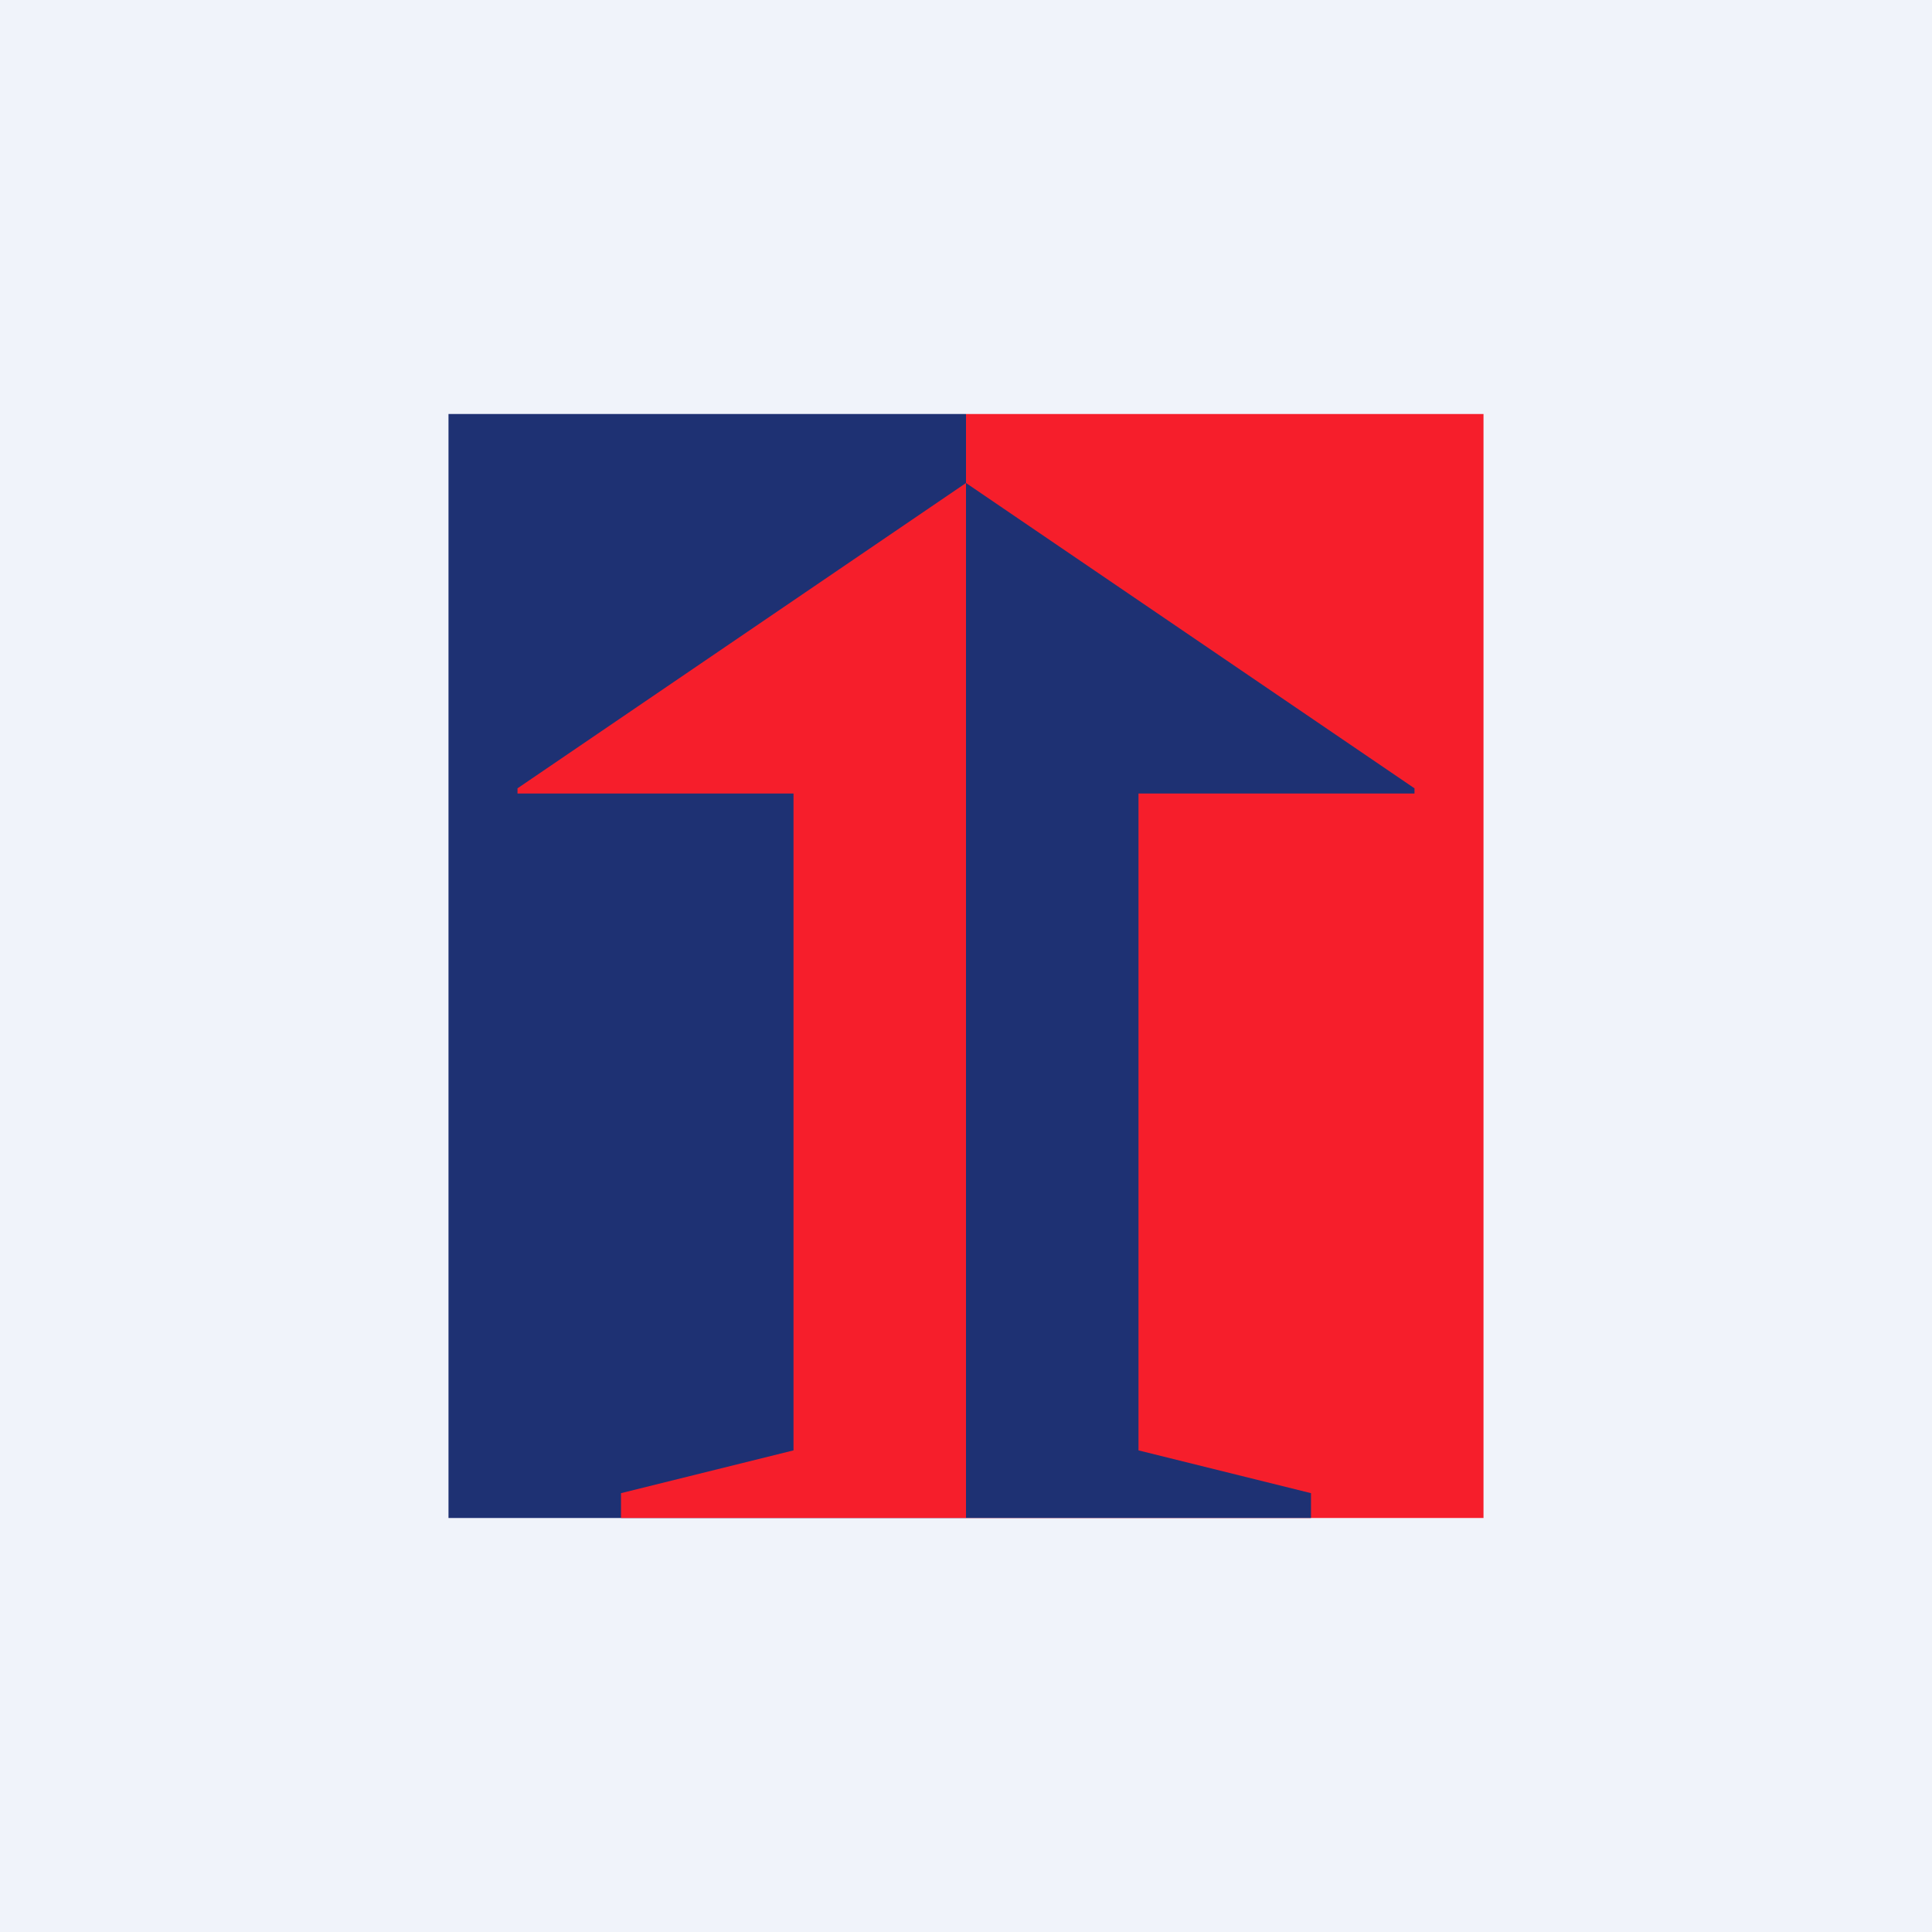
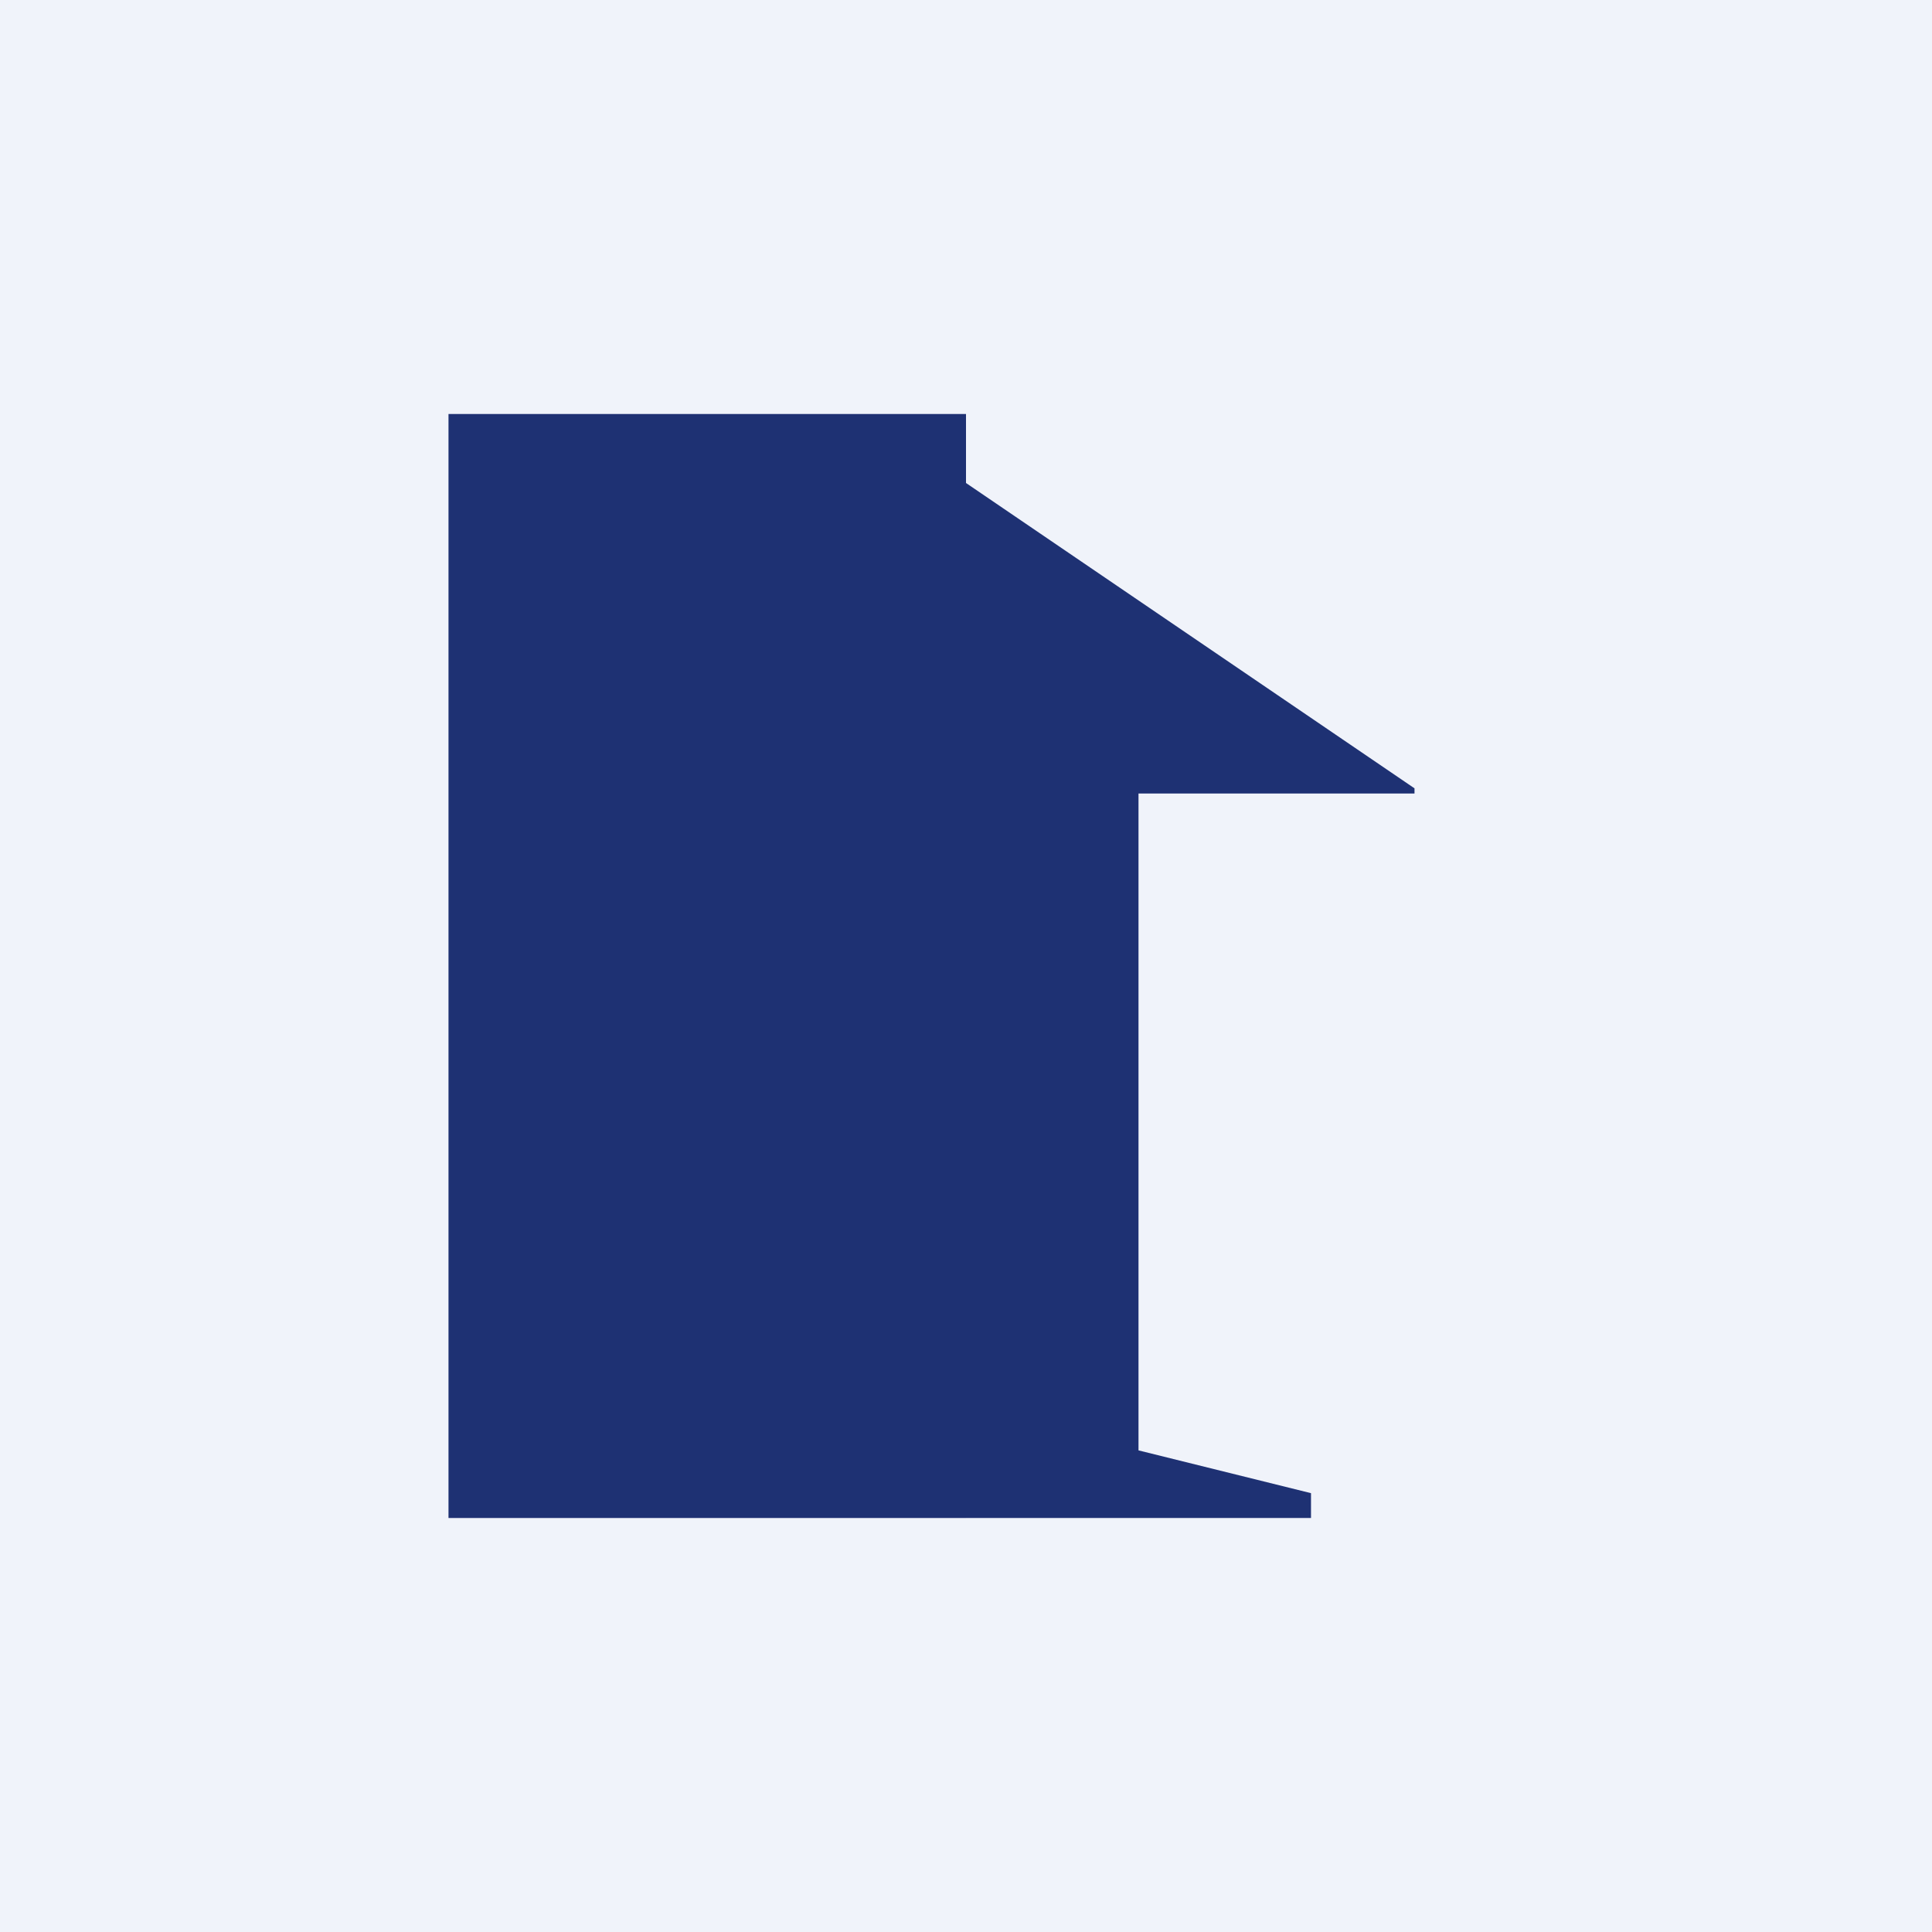
<svg xmlns="http://www.w3.org/2000/svg" width="56" height="56" viewBox="0 0 56 56">
  <path fill="#F0F3FA" d="M0 0h56v56H0z" />
  <path fill="#1E3173" d="M13 12h15v32H13z" />
-   <path fill="#F61E2B" d="M43 12H28v32h15zM15 23v-.15L28 14v30H18v-.72l5-1.24V23h-8Z" />
  <path d="M41 23v-.15L28 14v30h10v-.72l-5-1.24V23h8Z" fill="#1E3173" />
</svg>